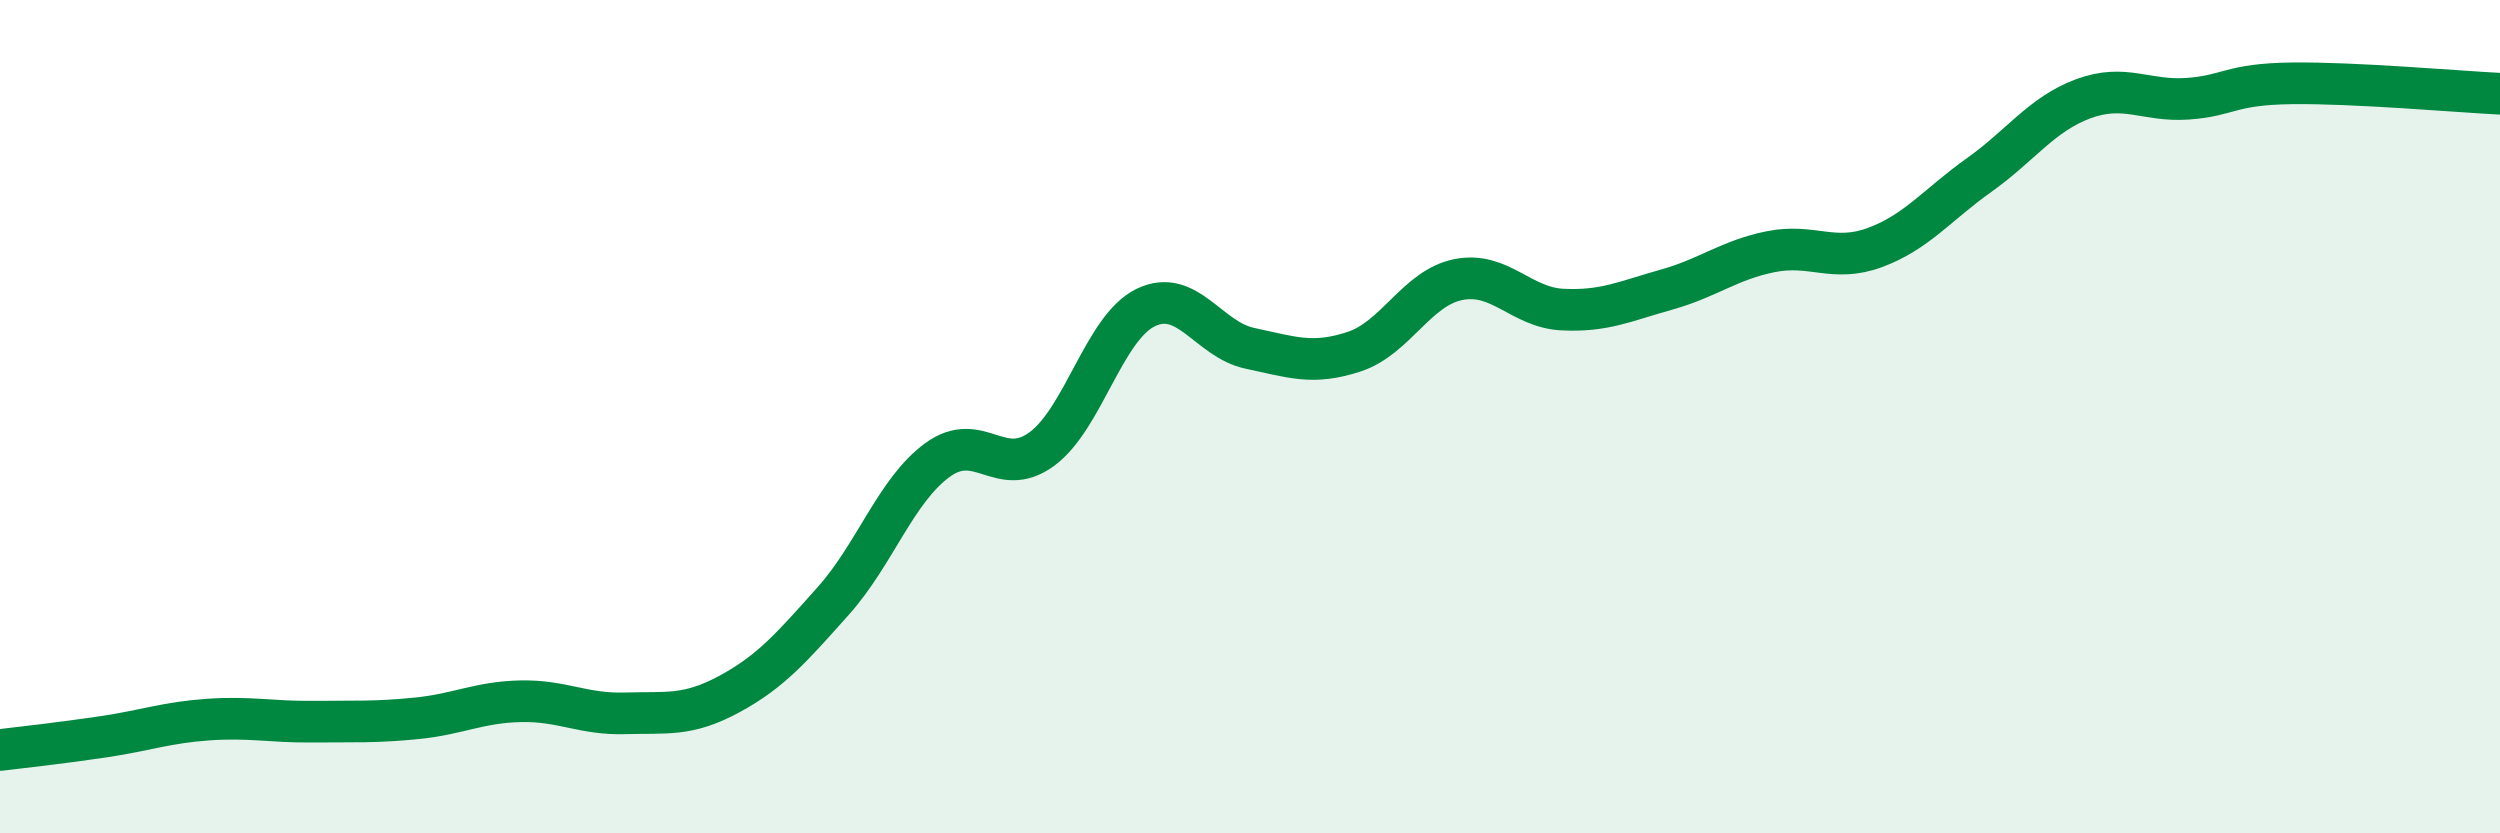
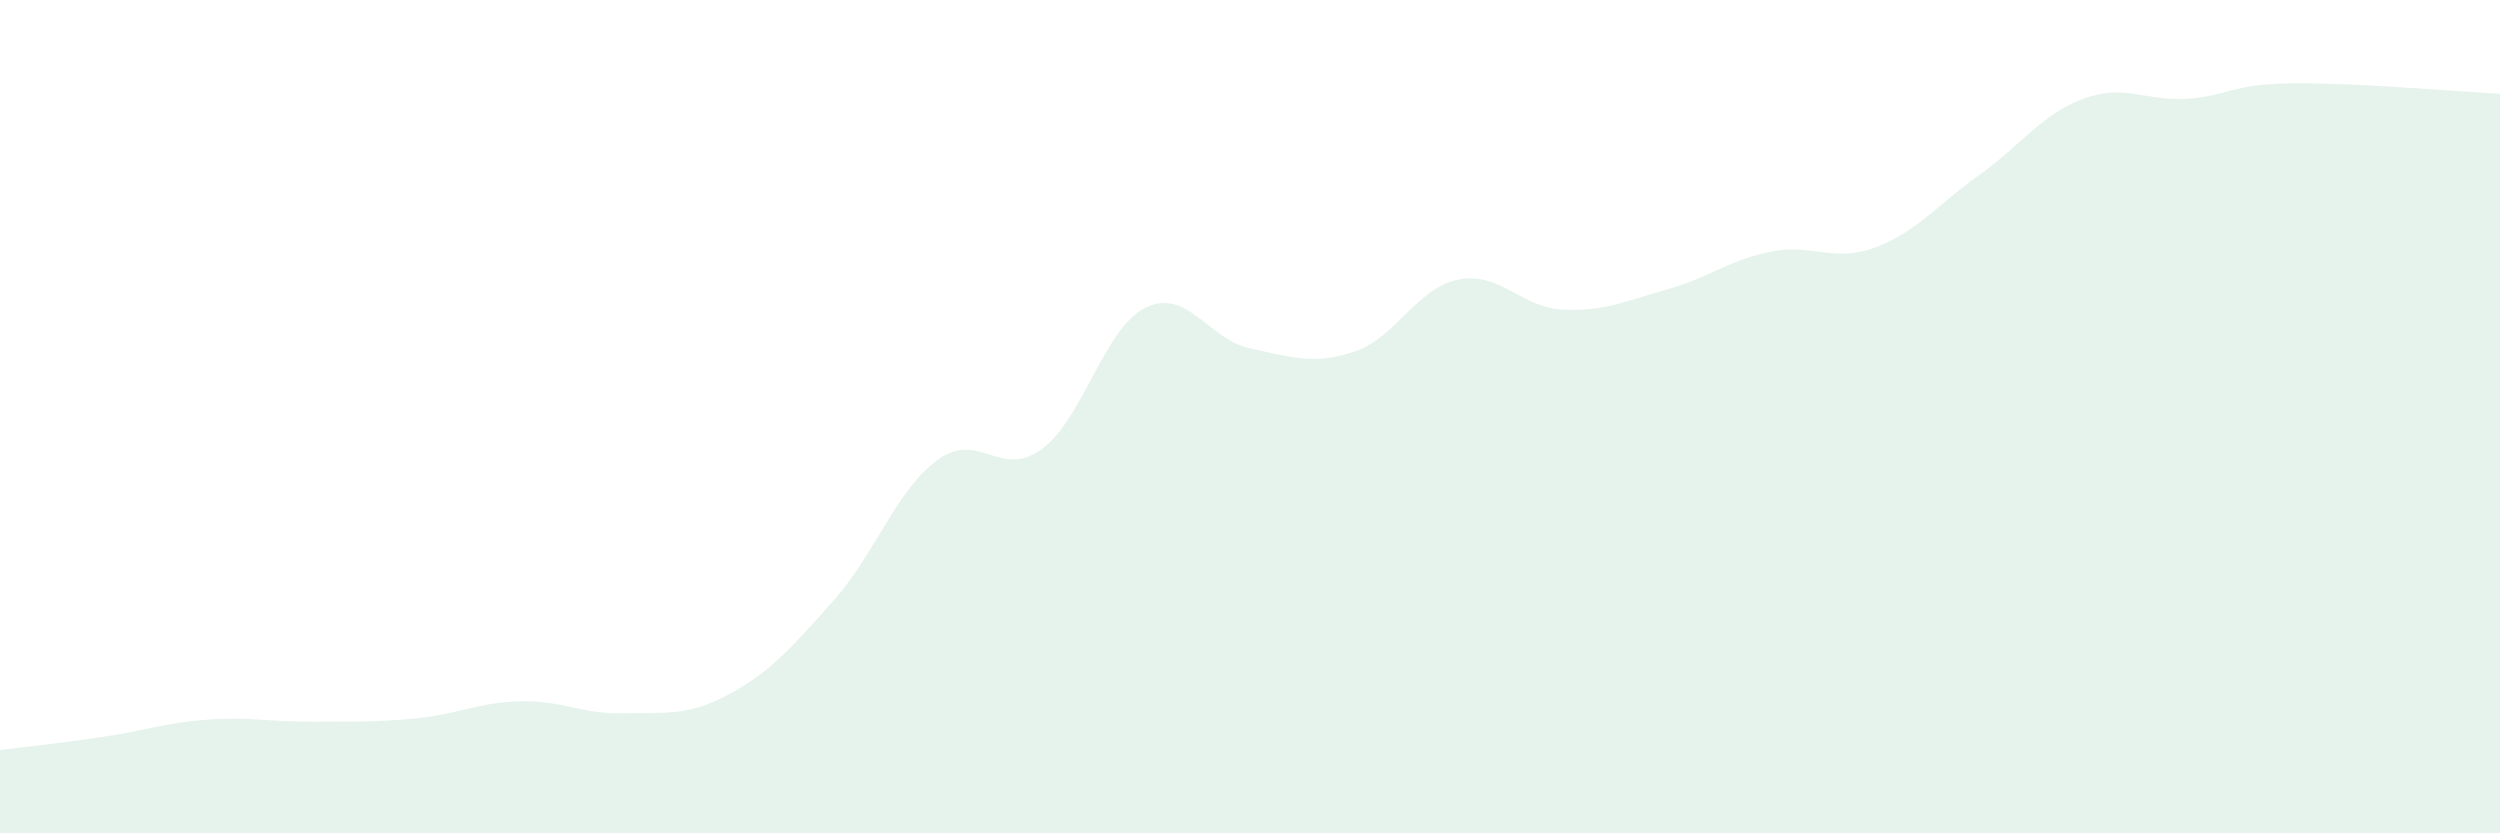
<svg xmlns="http://www.w3.org/2000/svg" width="60" height="20" viewBox="0 0 60 20">
  <path d="M 0,18 C 0.5,17.94 1.5,17.83 2.5,17.68 C 3.5,17.53 4,17.34 5,17.27 C 6,17.2 6.5,17.33 7.5,17.32 C 8.5,17.31 9,17.34 10,17.24 C 11,17.14 11.5,16.85 12.5,16.83 C 13.5,16.81 14,17.15 15,17.12 C 16,17.09 16.5,17.2 17.5,16.66 C 18.5,16.12 19,15.54 20,14.42 C 21,13.3 21.5,11.77 22.5,11.04 C 23.5,10.31 24,11.51 25,10.78 C 26,10.05 26.5,7.86 27.5,7.38 C 28.5,6.9 29,8.15 30,8.36 C 31,8.57 31.5,8.77 32.5,8.44 C 33.5,8.11 34,6.91 35,6.71 C 36,6.51 36.5,7.38 37.5,7.43 C 38.5,7.48 39,7.23 40,6.95 C 41,6.67 41.5,6.24 42.5,6.04 C 43.5,5.84 44,6.31 45,5.94 C 46,5.57 46.5,4.91 47.5,4.2 C 48.5,3.49 49,2.74 50,2.37 C 51,2 51.5,2.44 52.5,2.37 C 53.5,2.3 53.5,2.02 55,2 C 56.5,1.98 59,2.2 60,2.25L60 20L0 20Z" fill="#008740" opacity="0.1" stroke-linecap="round" stroke-linejoin="round" />
-   <path d="M 0,18 C 0.5,17.94 1.5,17.83 2.5,17.68 C 3.5,17.53 4,17.34 5,17.27 C 6,17.2 6.5,17.33 7.5,17.32 C 8.5,17.31 9,17.34 10,17.24 C 11,17.14 11.5,16.85 12.5,16.83 C 13.5,16.81 14,17.15 15,17.12 C 16,17.09 16.5,17.2 17.5,16.66 C 18.5,16.12 19,15.54 20,14.42 C 21,13.3 21.5,11.77 22.5,11.04 C 23.5,10.31 24,11.51 25,10.78 C 26,10.05 26.5,7.86 27.5,7.38 C 28.5,6.9 29,8.15 30,8.36 C 31,8.57 31.5,8.77 32.5,8.44 C 33.5,8.11 34,6.91 35,6.71 C 36,6.51 36.5,7.38 37.5,7.43 C 38.5,7.48 39,7.23 40,6.95 C 41,6.67 41.5,6.24 42.5,6.04 C 43.5,5.84 44,6.31 45,5.94 C 46,5.57 46.5,4.91 47.5,4.2 C 48.5,3.49 49,2.74 50,2.37 C 51,2 51.5,2.44 52.5,2.37 C 53.5,2.3 53.5,2.02 55,2 C 56.5,1.98 59,2.2 60,2.25" stroke="#008740" stroke-width="1" fill="none" stroke-linecap="round" stroke-linejoin="round" />
</svg>